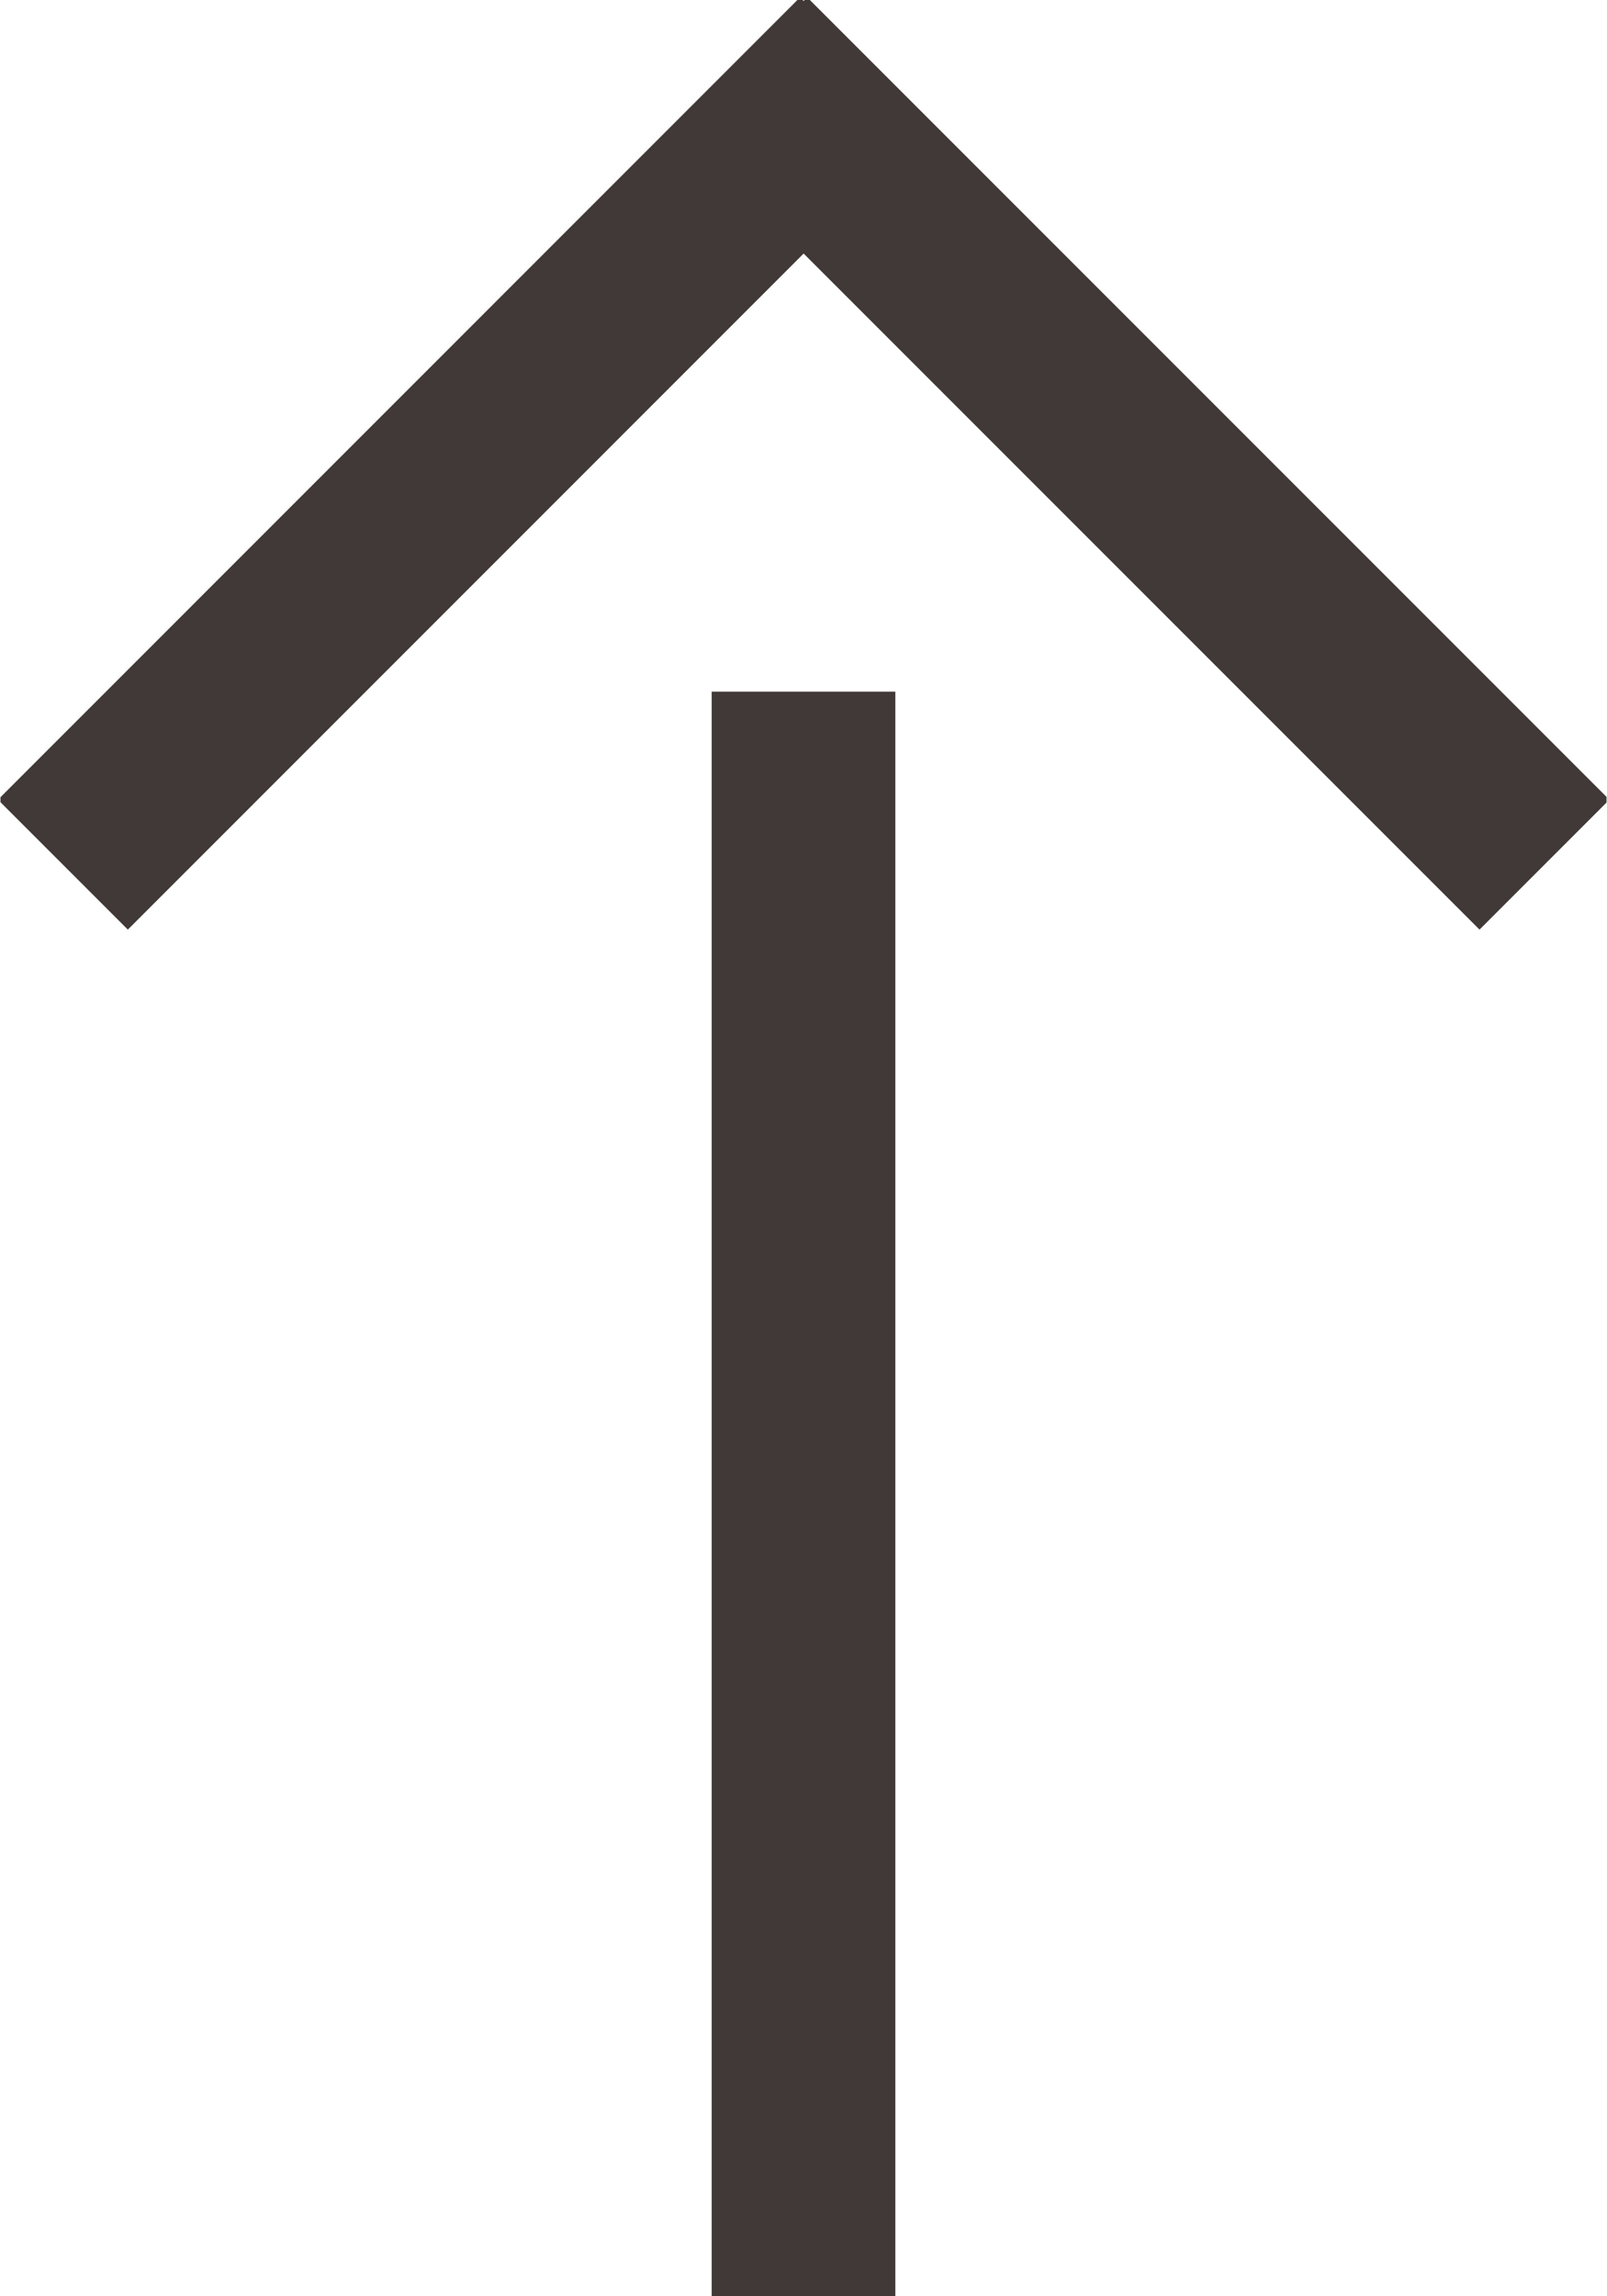
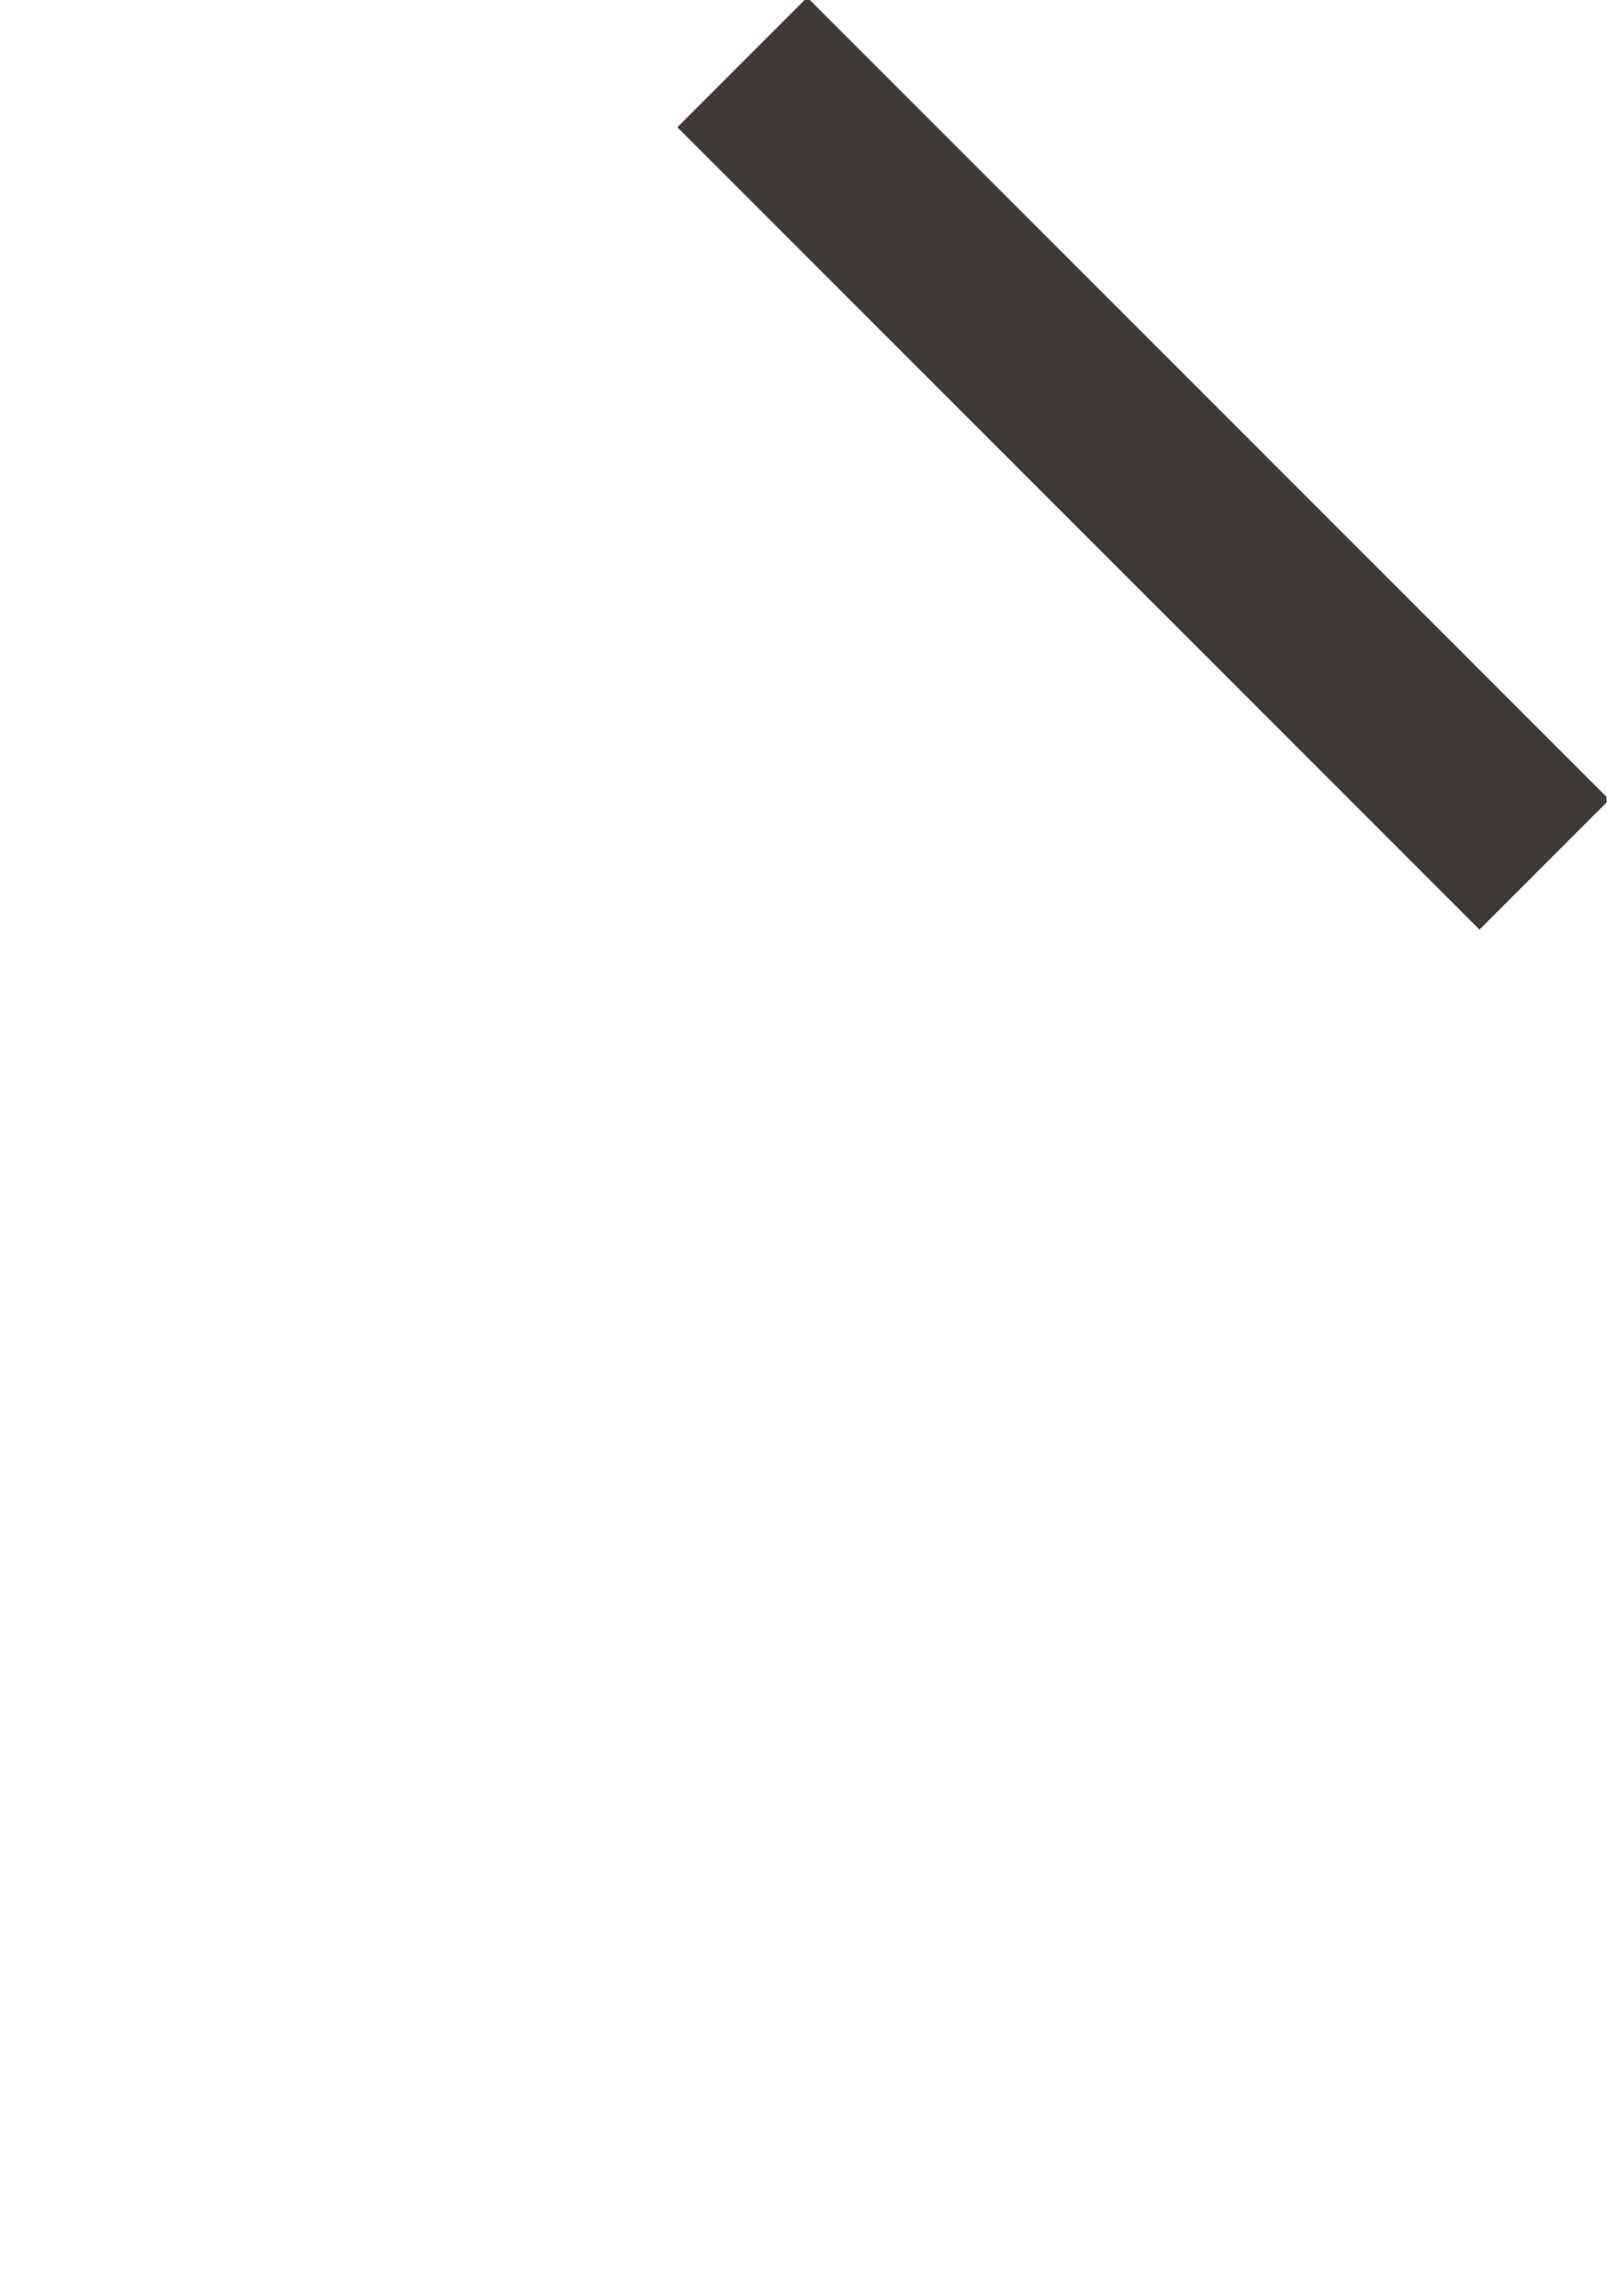
<svg xmlns="http://www.w3.org/2000/svg" xmlns:xlink="http://www.w3.org/1999/xlink" version="1.1" id="Layer_1" x="0px" y="0px" width="14px" height="20px" viewBox="0 0 14 20" enable-background="new 0 0 14 20" xml:space="preserve">
  <g>
    <defs>
      <rect id="SVGID_1_" x="0.004" width="13.992" height="20" />
    </defs>
    <clipPath id="SVGID_2_">
      <use xlink:href="#SVGID_1_" overflow="visible" />
    </clipPath>
-     <line clip-path="url(#SVGID_2_)" fill="none" stroke="#413937" stroke-width="1.6" x1="7" y1="20" x2="7" y2="6.024" />
-     <line clip-path="url(#SVGID_2_)" fill="none" stroke="#413937" stroke-width="1.6" x1="0.548" y1="7.531" x2="7.535" y2="0.543" />
    <line clip-path="url(#SVGID_2_)" fill="none" stroke="#413937" stroke-width="1.6" x1="13.455" y1="7.531" x2="6.467" y2="0.543" />
  </g>
</svg>